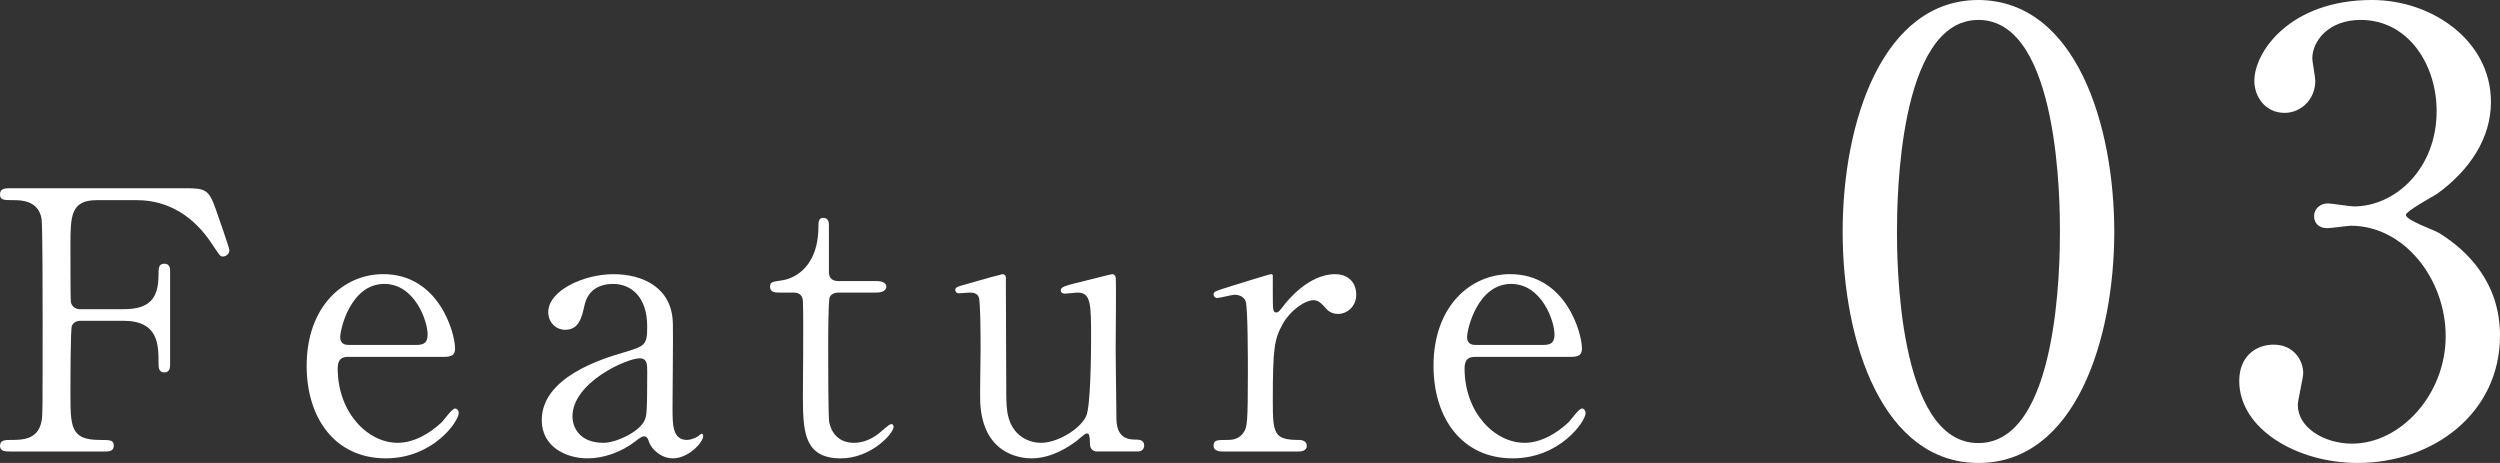
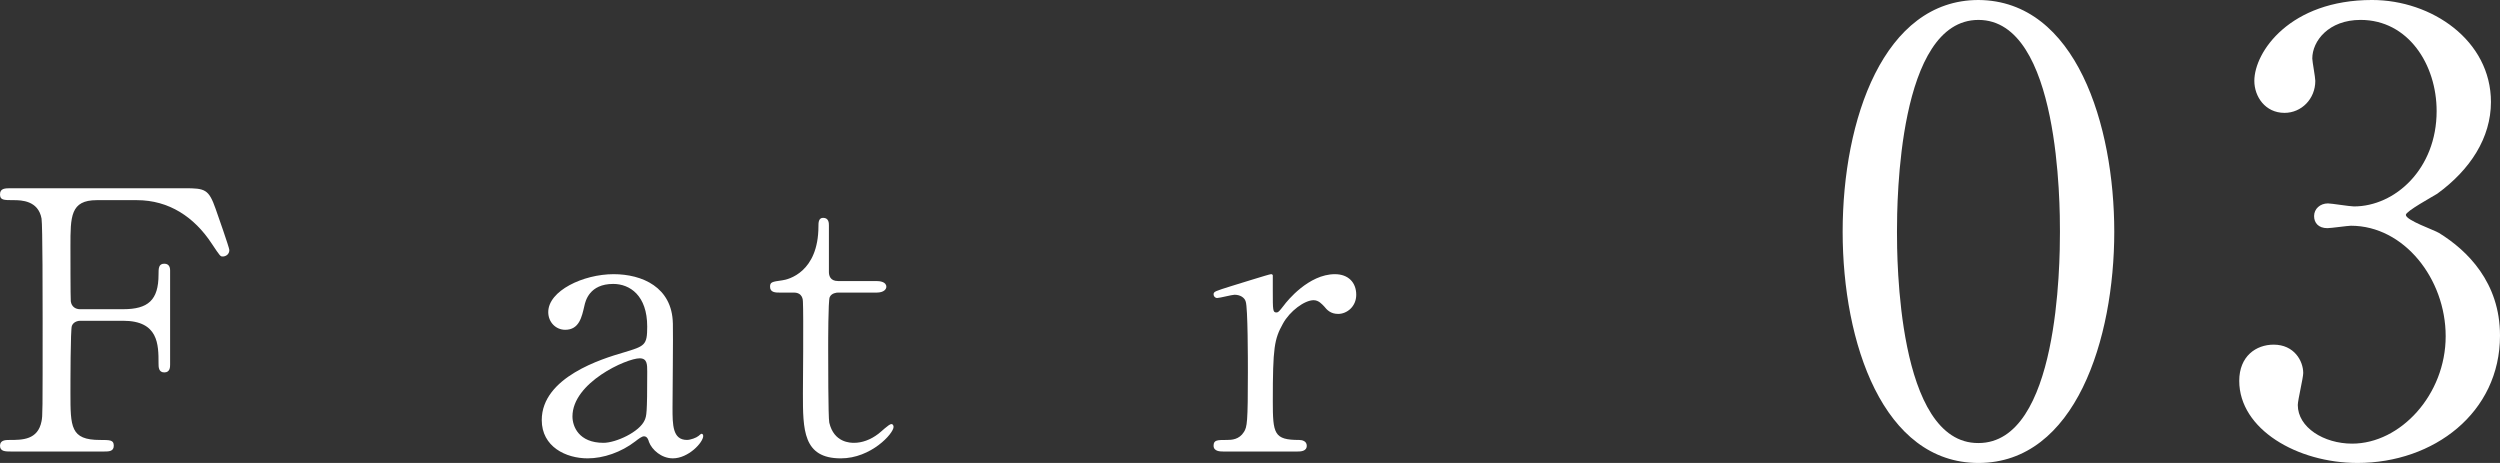
<svg xmlns="http://www.w3.org/2000/svg" id="_レイヤー_2" data-name="レイヤー 2" viewBox="0 0 234.594 43.443">
  <rect x="0" y="0" width="234.594" height="43.443" fill="#333333" stroke="none" />
  <defs>
    <style>
      .cls-1 {
        fill: #fff;
      }
    </style>
  </defs>
  <g id="_レイヤー_1-2" data-name="レイヤー 1">
    <g>
      <path class="cls-1" d="M11.557,29.015c2.338,0,3.32-.847,3.32-3.253,0-.576,0-1.017.543-1.017s.543.508.543.644v8.812c0,.237,0,.746-.543.746s-.543-.508-.543-.847c0-1.762,0-3.999-3.32-3.999h-4.033c-.102,0-.609.034-.779.475-.135.271-.135,5.524-.135,6.27,0,3.219,0,4.439,2.777,4.439.949,0,1.289,0,1.289.542s-.475.542-.916.542H1.051c-.543,0-1.051,0-1.051-.542s.543-.542.881-.542c1.221,0,2.678,0,3.018-1.762.102-.542.102-.576.102-9.591,0-1.593,0-8.812-.102-9.421-.307-1.694-1.898-1.729-2.611-1.729-.947,0-1.287,0-1.287-.542,0-.576.475-.576,1.051-.576h16.301c1.898,0,2.236.102,2.881,1.932.17.475,1.287,3.66,1.287,3.863,0,.441-.373.61-.609.61s-.236,0-1.051-1.22c-1.627-2.474-3.998-4.067-7.016-4.067h-3.762c-2.473,0-2.473,1.525-2.473,4.338,0,.441,0,4.846.033,5.151.068.508.441.746.881.746h4.033Z" />
-       <path class="cls-1" d="M32.773,33.488c-.441,0-1.084,0-1.084,1.084,0,4.134,2.812,6.981,5.625,6.981,1.559,0,3.051-.915,4.102-1.898.203-.169.982-1.321,1.287-1.321.17,0,.34.169.34.44,0,.746-2.373,4.236-6.846,4.236-4.746,0-7.422-3.762-7.422-8.676,0-5.626,3.49-8.608,7.184-8.608,5.254,0,6.744,5.558,6.744,6.981,0,.61-.34.78-1.018.78h-8.912ZM39.01,32.37c.744,0,1.117-.169,1.117-.983,0-1.288-1.219-4.745-4.066-4.745-3.152,0-4.135,4.236-4.135,4.982s.576.746.881.746h6.203Z" />
      <path class="cls-1" d="M63.141,30.336c.033,1.152-.033,6.676-.033,7.93,0,1.593,0,3.016,1.355,3.016.338,0,.881-.203,1.084-.373.033-.034.236-.204.271-.204.066,0,.17.034.17.204,0,.61-1.391,2.101-2.848,2.101-1.084,0-1.965-.813-2.236-1.525-.068-.237-.17-.542-.475-.542-.203,0-.508.237-.814.475-1.32,1.017-2.982,1.593-4.473,1.593-2.033,0-4.305-1.084-4.305-3.592,0-4.033,5.693-5.761,7.66-6.337,2.033-.61,2.236-.678,2.236-2.44,0-2.914-1.627-3.999-3.186-3.999-2.236,0-2.609,1.593-2.711,2.067-.238,1.017-.475,2.237-1.797,2.237-.881,0-1.592-.711-1.592-1.661,0-2,3.287-3.558,6.133-3.558,2.678,0,5.49,1.22,5.559,4.609ZM60.498,39.419c.168-.407.236-.542.236-4.542,0-.678,0-1.254-.711-1.254-1.221,0-6.305,2.271-6.305,5.457,0,.915.576,2.474,2.914,2.474,1.152,0,3.391-1.017,3.865-2.135Z" />
      <path class="cls-1" d="M73.174,27.456c-.373,0-.914,0-.914-.542,0-.441.168-.475,1.15-.61.543-.067,3.391-.745,3.391-5.083,0-.305,0-.78.439-.78.543,0,.543.508.543.712v4.372c0,.305.102.847.848.847h3.592c.338,0,.949.068.949.542,0,.203-.203.542-.916.542h-3.625c-.102,0-.611.034-.779.441-.137.373-.137,4.168-.137,4.846,0,1.017,0,6.439.102,6.913.441,1.898,2,1.898,2.338,1.898.713,0,1.525-.271,2.271-.847.203-.136.982-.915,1.221-.915.135,0,.203.136.203.271,0,.61-2.102,2.949-4.949,2.949-3.557,0-3.557-2.677-3.557-6.1,0-.102.066-7.456,0-8.608,0-.169-.035-.847-.848-.847h-1.322Z" />
-       <path class="cls-1" d="M102.93,42.367c-.373,0-.645-.271-.645-.678-.033-.779-.033-1.017-.305-1.017-.203,0-.881.678-1.051.779-.439.305-2.102,1.559-4.135,1.559-.982,0-4.574-.339-4.812-5.253-.033-.712.035-4.168.035-4.948,0-.813,0-4.473-.17-4.914-.135-.373-.508-.441-.848-.441-.135,0-.848.068-1.016.068-.238,0-.34-.169-.34-.305,0-.271.135-.305,1.355-.644,1.018-.305,3.016-.847,3.084-.847.102,0,.271.067.305.271,0,.034.035,8.811.035,9.794,0,2,0,2.881.338,3.762.543,1.39,1.762,2,2.949,2,1.457,0,3.592-1.22,4.201-2.474.441-.848.475-6.033.475-7.219,0-3.355,0-4.406-1.287-4.406-.17,0-.982.102-1.152.102-.34,0-.406-.203-.406-.271,0-.373.236-.44,2.473-.983.576-.135,2.238-.576,2.373-.576s.271.135.305.271c.068.271,0,5.761,0,6.846,0,.881.068,5.219.068,6.202,0,.712,0,2.203,1.693,2.203.408,0,.916,0,.916.576,0,.237-.17.542-.576.542h-3.863Z" />
      <path class="cls-1" d="M114.76,42.367c-.238,0-.881,0-.881-.542s.338-.542,1.287-.542c.406,0,1.119-.034,1.559-.746.305-.475.373-.881.373-5.625,0-1.084,0-6.033-.203-6.609-.102-.373-.508-.644-1.051-.644-.236,0-1.389.305-1.627.305-.203,0-.338-.169-.338-.339,0-.271.168-.305,1.66-.779.475-.136,3.559-1.118,3.729-1.118.102,0,.135.034.168.102v1.491c0,1.796,0,2,.34,2,.17,0,.236-.068.711-.678.271-.373,2.305-2.914,4.779-2.914,1.254,0,2,.779,2,1.932,0,1.118-.883,1.796-1.695,1.796-.711,0-1.051-.373-1.322-.711-.203-.204-.508-.576-.982-.576-.848,0-2.236,1.017-2.881,2.203-.812,1.458-.949,2.237-.949,7.252,0,3.084.102,3.66,2.475,3.66.271,0,.711.102.711.542,0,.542-.609.542-.881.542h-6.98Z" />
-       <path class="cls-1" d="M138.516,33.488c-.439,0-1.084,0-1.084,1.084,0,4.134,2.812,6.981,5.627,6.981,1.559,0,3.049-.915,4.1-1.898.203-.169.982-1.321,1.289-1.321.168,0,.338.169.338.44,0,.746-2.373,4.236-6.846,4.236-4.744,0-7.422-3.762-7.422-8.676,0-5.626,3.49-8.608,7.186-8.608,5.252,0,6.744,5.558,6.744,6.981,0,.61-.34.78-1.018.78h-8.914ZM144.752,32.37c.746,0,1.119-.169,1.119-.983,0-1.288-1.221-4.745-4.066-4.745-3.152,0-4.135,4.236-4.135,4.982s.576.746.881.746h6.201Z" />
      <path class="cls-1" d="M185.654,43.443c-8.949,0-12.744-11.271-12.744-21.693,0-10.535,3.852-21.75,12.744-21.75,9.176.057,12.744,11.781,12.744,21.75,0,10.025-3.625,21.693-12.744,21.693ZM185.654,1.869c-7.533,0-7.646,16.992-7.646,19.881,0,2.322,0,19.881,7.646,19.824,7.533,0,7.646-16.879,7.646-19.824,0-2.379,0-19.881-7.646-19.881Z" />
      <path class="cls-1" d="M233.744,9.572c0,3.342-1.926,6.344-5.041,8.609-.453.283-2.945,1.643-2.945,1.982,0,.51,2.662,1.416,3.115,1.699,2.662,1.643,5.721,4.645,5.721,9.629,0,7.25-6.23,11.951-13.367,11.951-5.664,0-11.102-3.172-11.102-7.703,0-2.322,1.586-3.398,3.229-3.398,1.926,0,2.775,1.529,2.775,2.662,0,.453-.51,2.549-.51,3.002,0,2.096,2.436,3.625,5.098,3.625,4.531,0,8.779-4.588,8.779-10.082,0-5.381-3.908-10.365-8.893-10.365-.283,0-1.869.227-2.209.227-.85,0-1.246-.51-1.246-1.133,0-.68.566-1.189,1.303-1.189.34,0,2.039.283,2.436.283,3.852,0,7.76-3.512,7.76-8.949,0-4.361-2.662-8.553-7.137-8.553-3.002,0-4.531,1.982-4.531,3.625,0,.283.283,1.756.283,2.096,0,1.699-1.303,3.002-2.889,3.002-1.812,0-2.832-1.529-2.832-3.002,0-2.719,3.342-7.59,11.045-7.59,5.607,0,11.158,3.795,11.158,9.572Z" />
    </g>
  </g>
</svg>